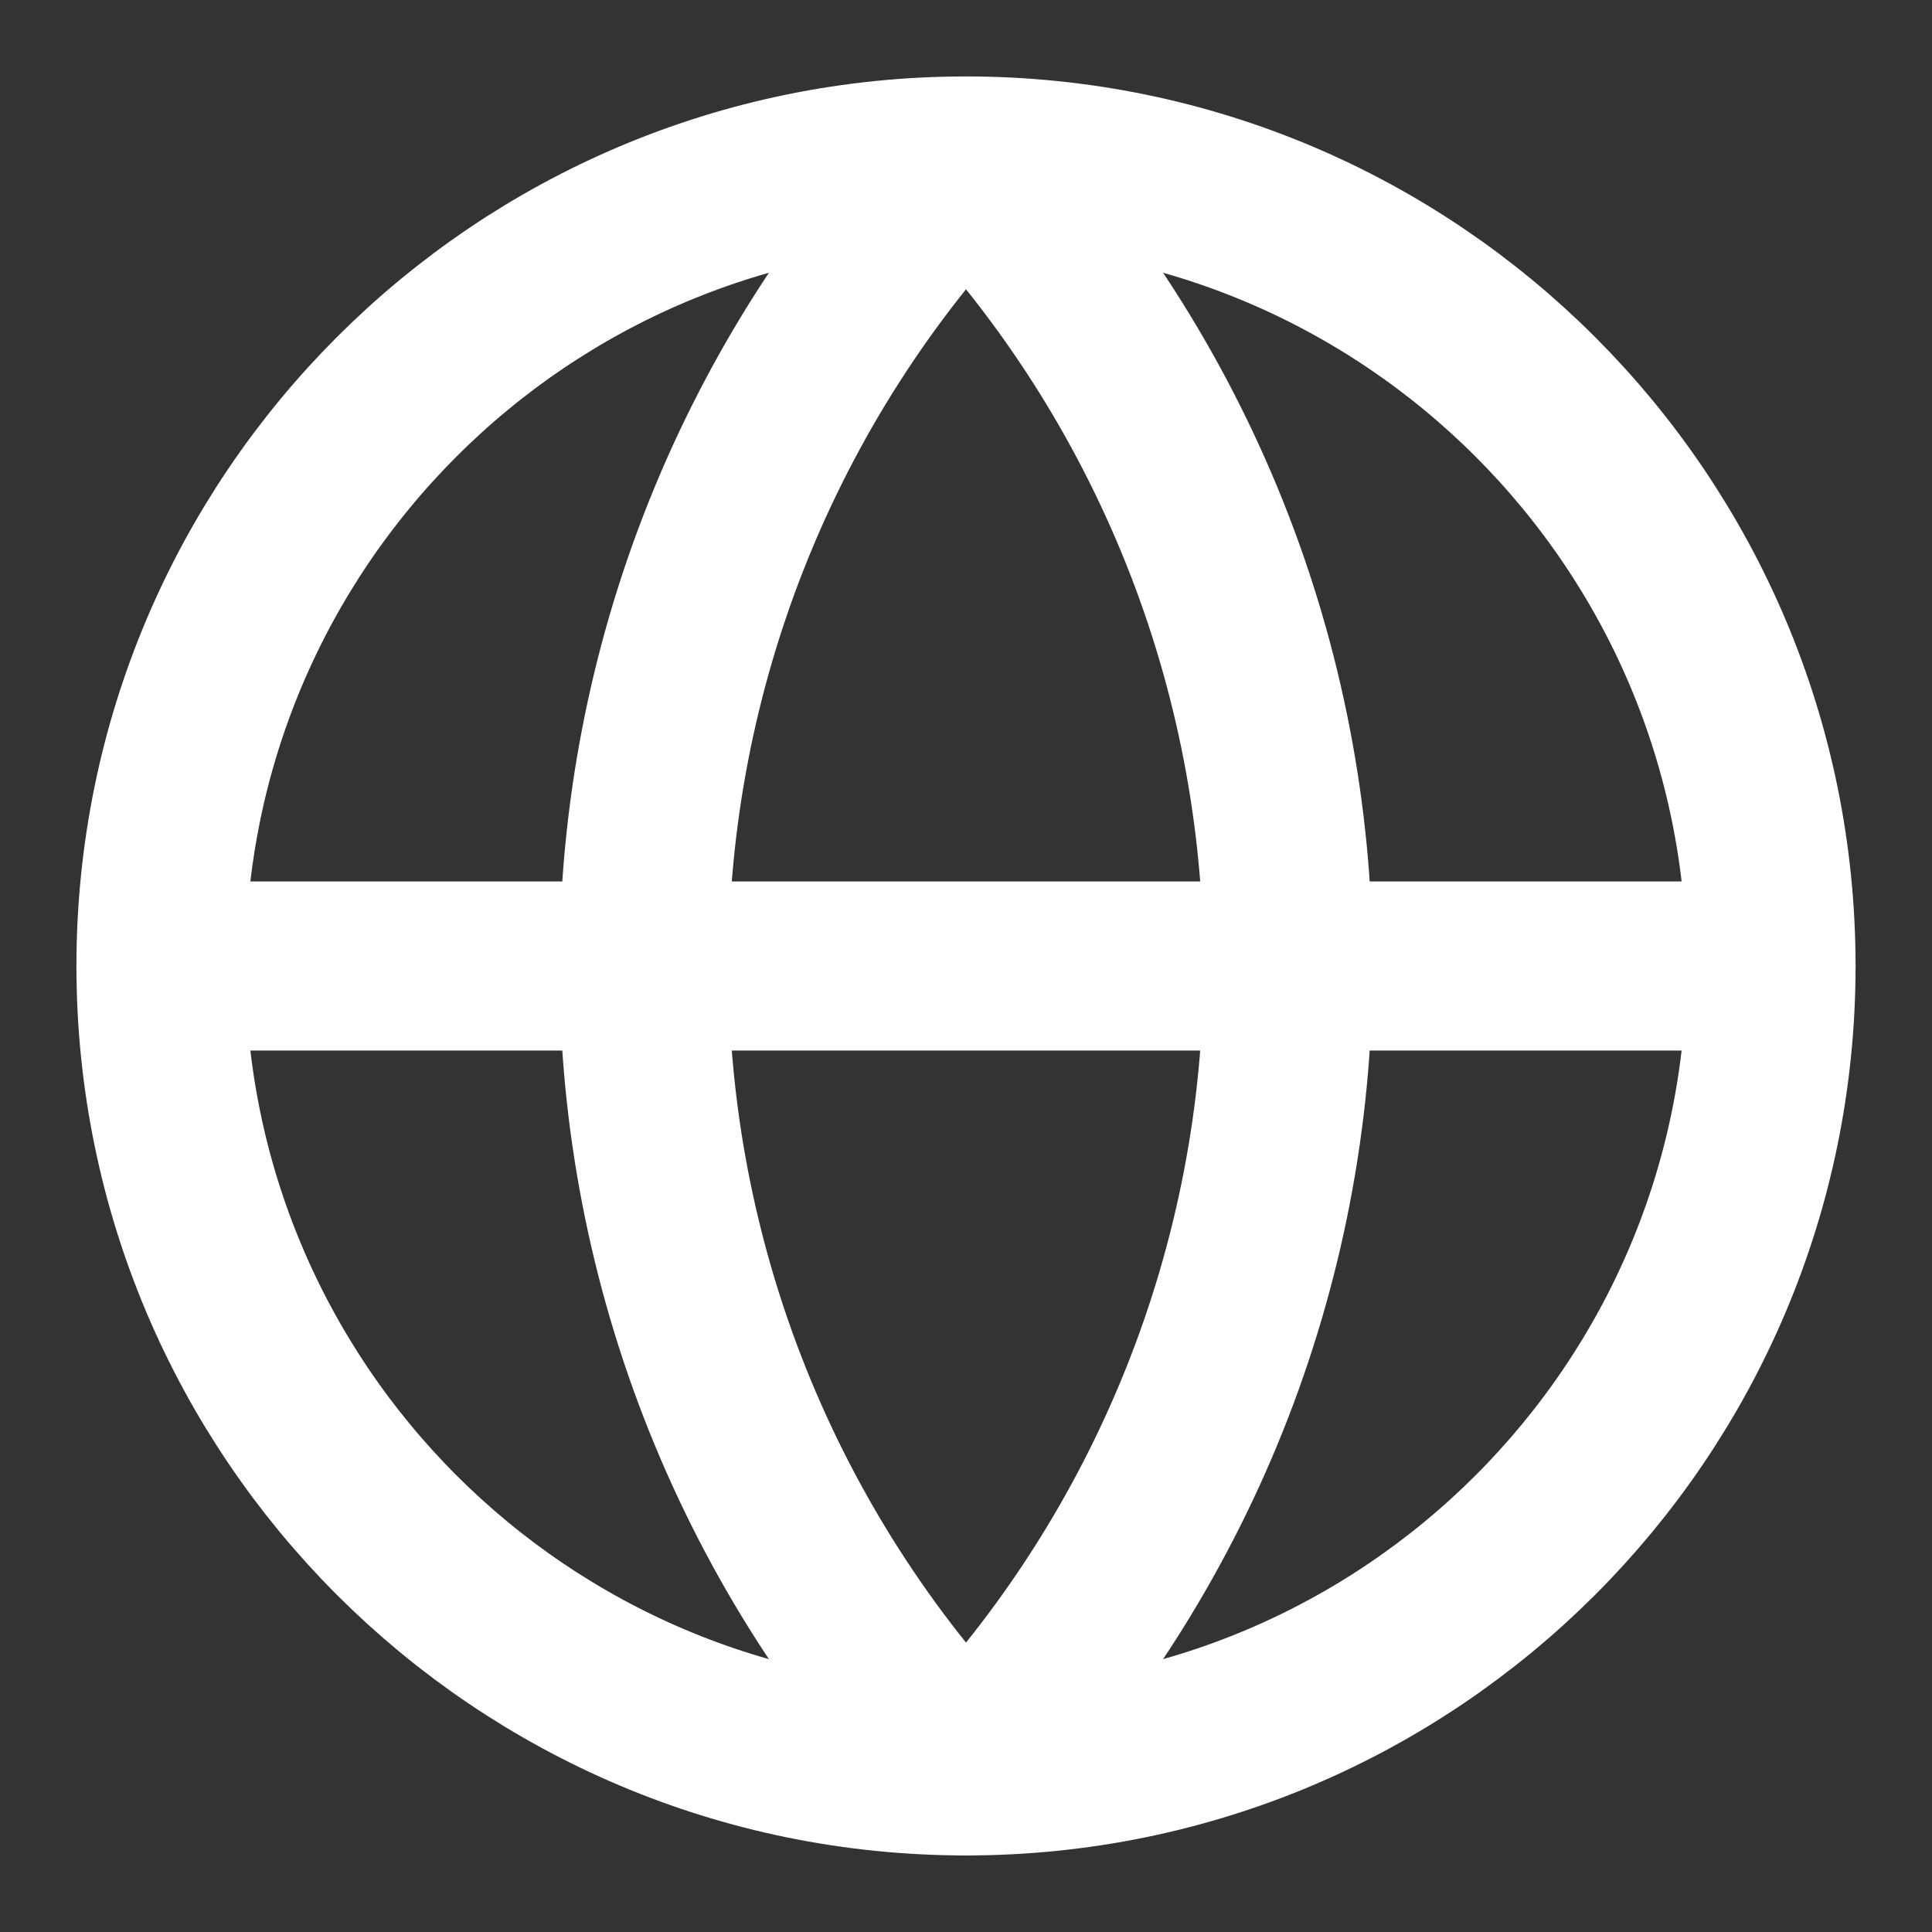
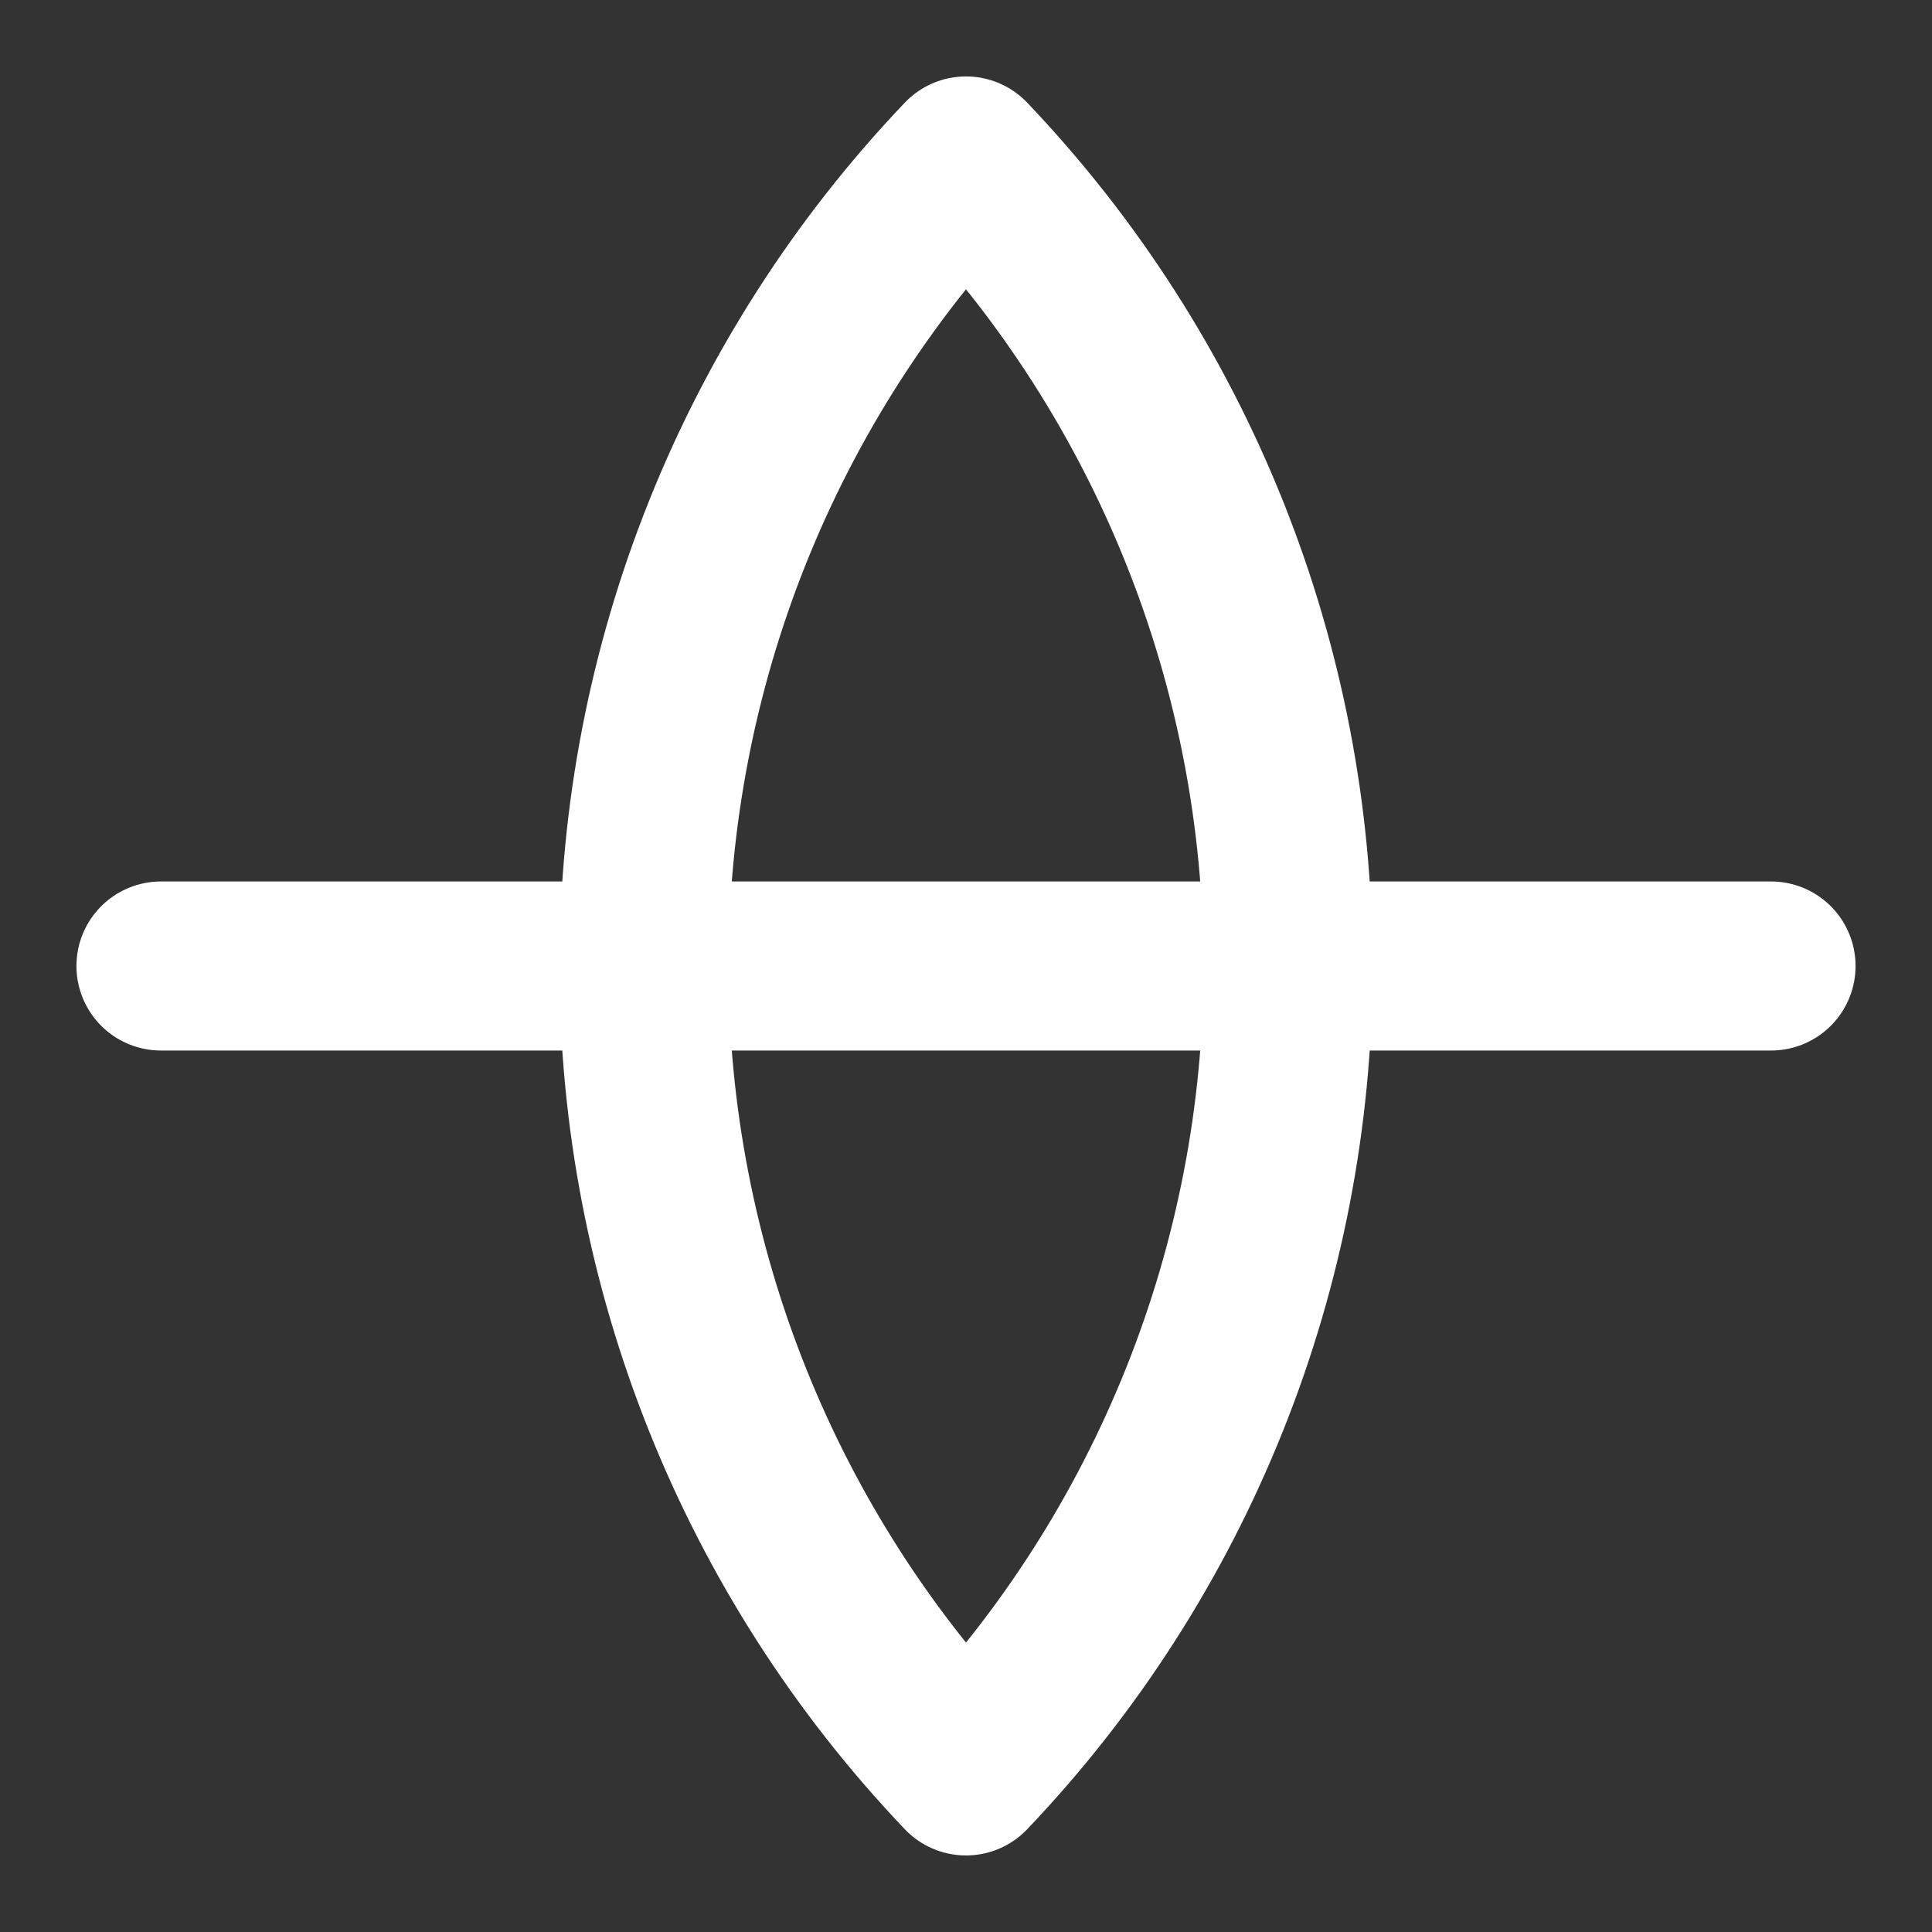
<svg xmlns="http://www.w3.org/2000/svg" width="16" height="16" viewBox="0 0 16 16" fill="none">
  <rect x="0" y="0" width="16" height="16" fill="#333333" stroke="none" />
  <g clip-path="url(#clip0_3009_5618)">
-     <path d="M8 14.666C11.682 14.666 14.667 11.682 14.667 8C14.667 4.318 11.682 1.333 8 1.333C4.318 1.333 1.333 4.318 1.333 8C1.333 11.682 4.318 14.666 8 14.666Z" stroke="white" stroke-width="1.4" stroke-linecap="round" stroke-linejoin="round" />
    <path d="M8 1.333C6.288 3.13 5.333 5.518 5.333 8C5.333 10.482 6.288 12.869 8 14.666C9.712 12.869 10.667 10.482 10.667 8C10.667 5.518 9.712 3.13 8 1.333Z" stroke="white" stroke-width="1.4" stroke-linecap="round" stroke-linejoin="round" />
    <path d="M1.333 8H14.667" stroke="white" stroke-width="1.4" stroke-linecap="round" stroke-linejoin="round" />
  </g>
  <defs>
    <clipPath id="clip0_3009_5618">
      <rect width="16" height="16" fill="white" />
    </clipPath>
  </defs>
</svg>